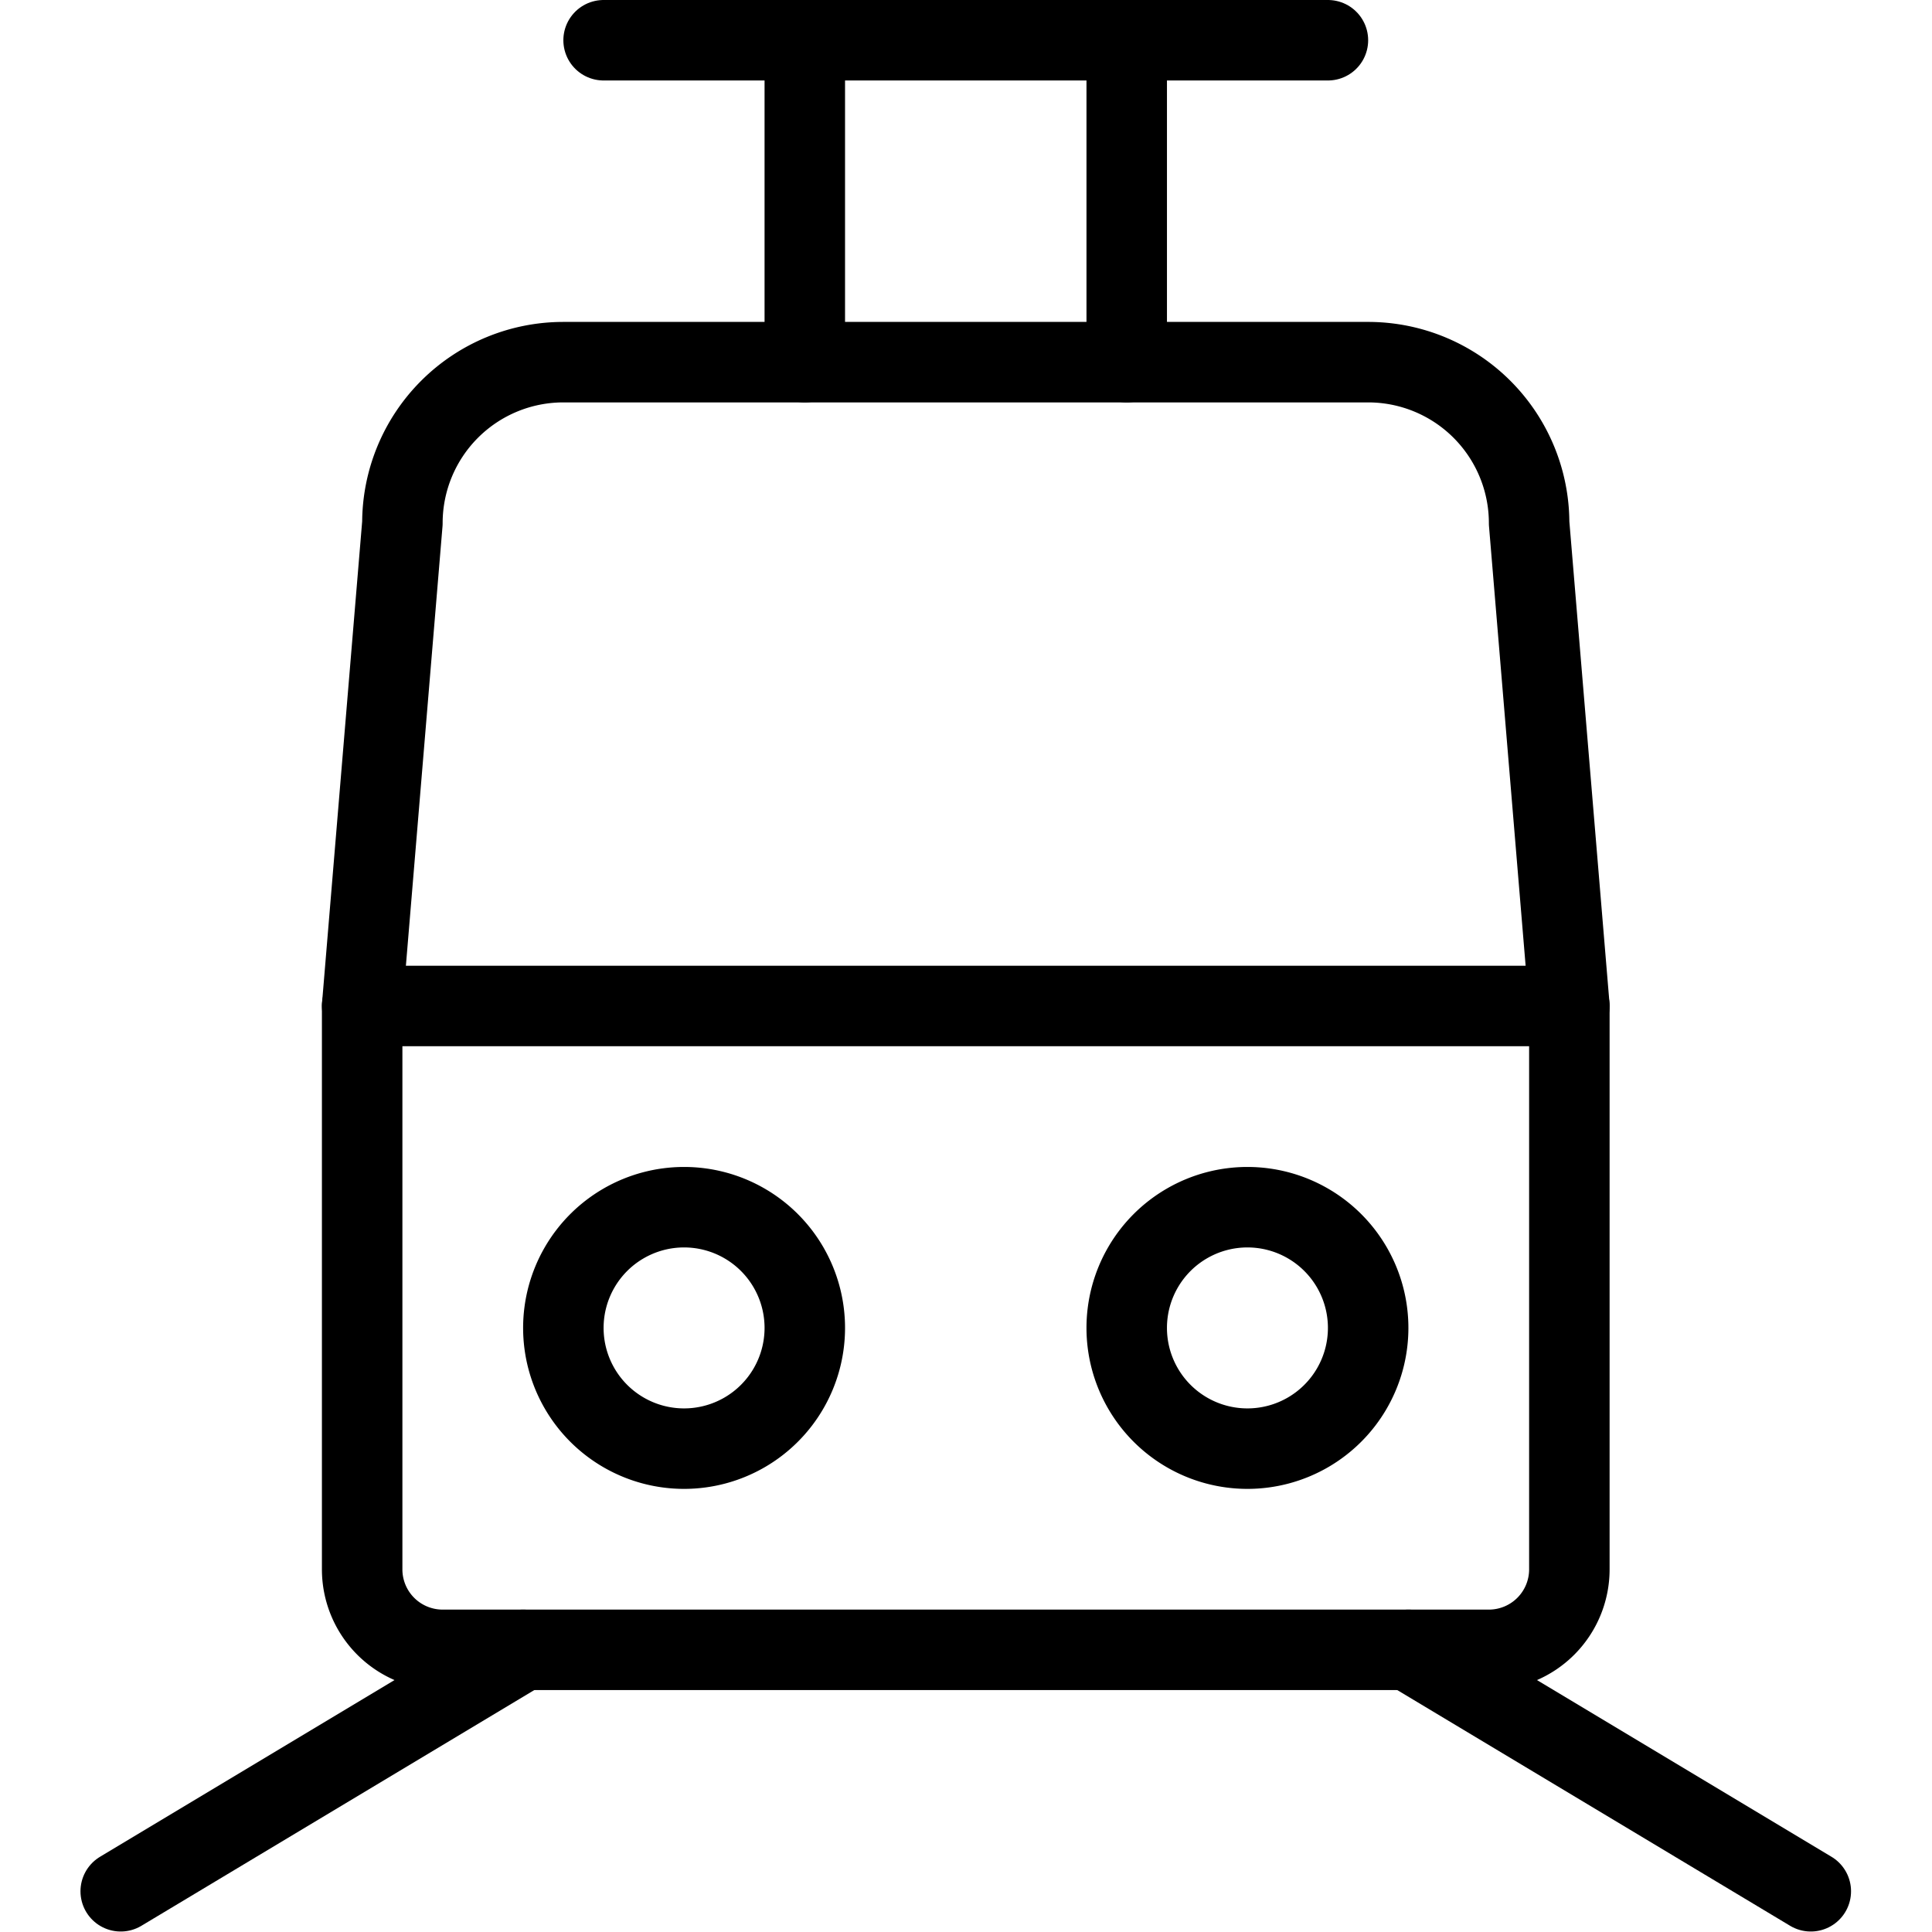
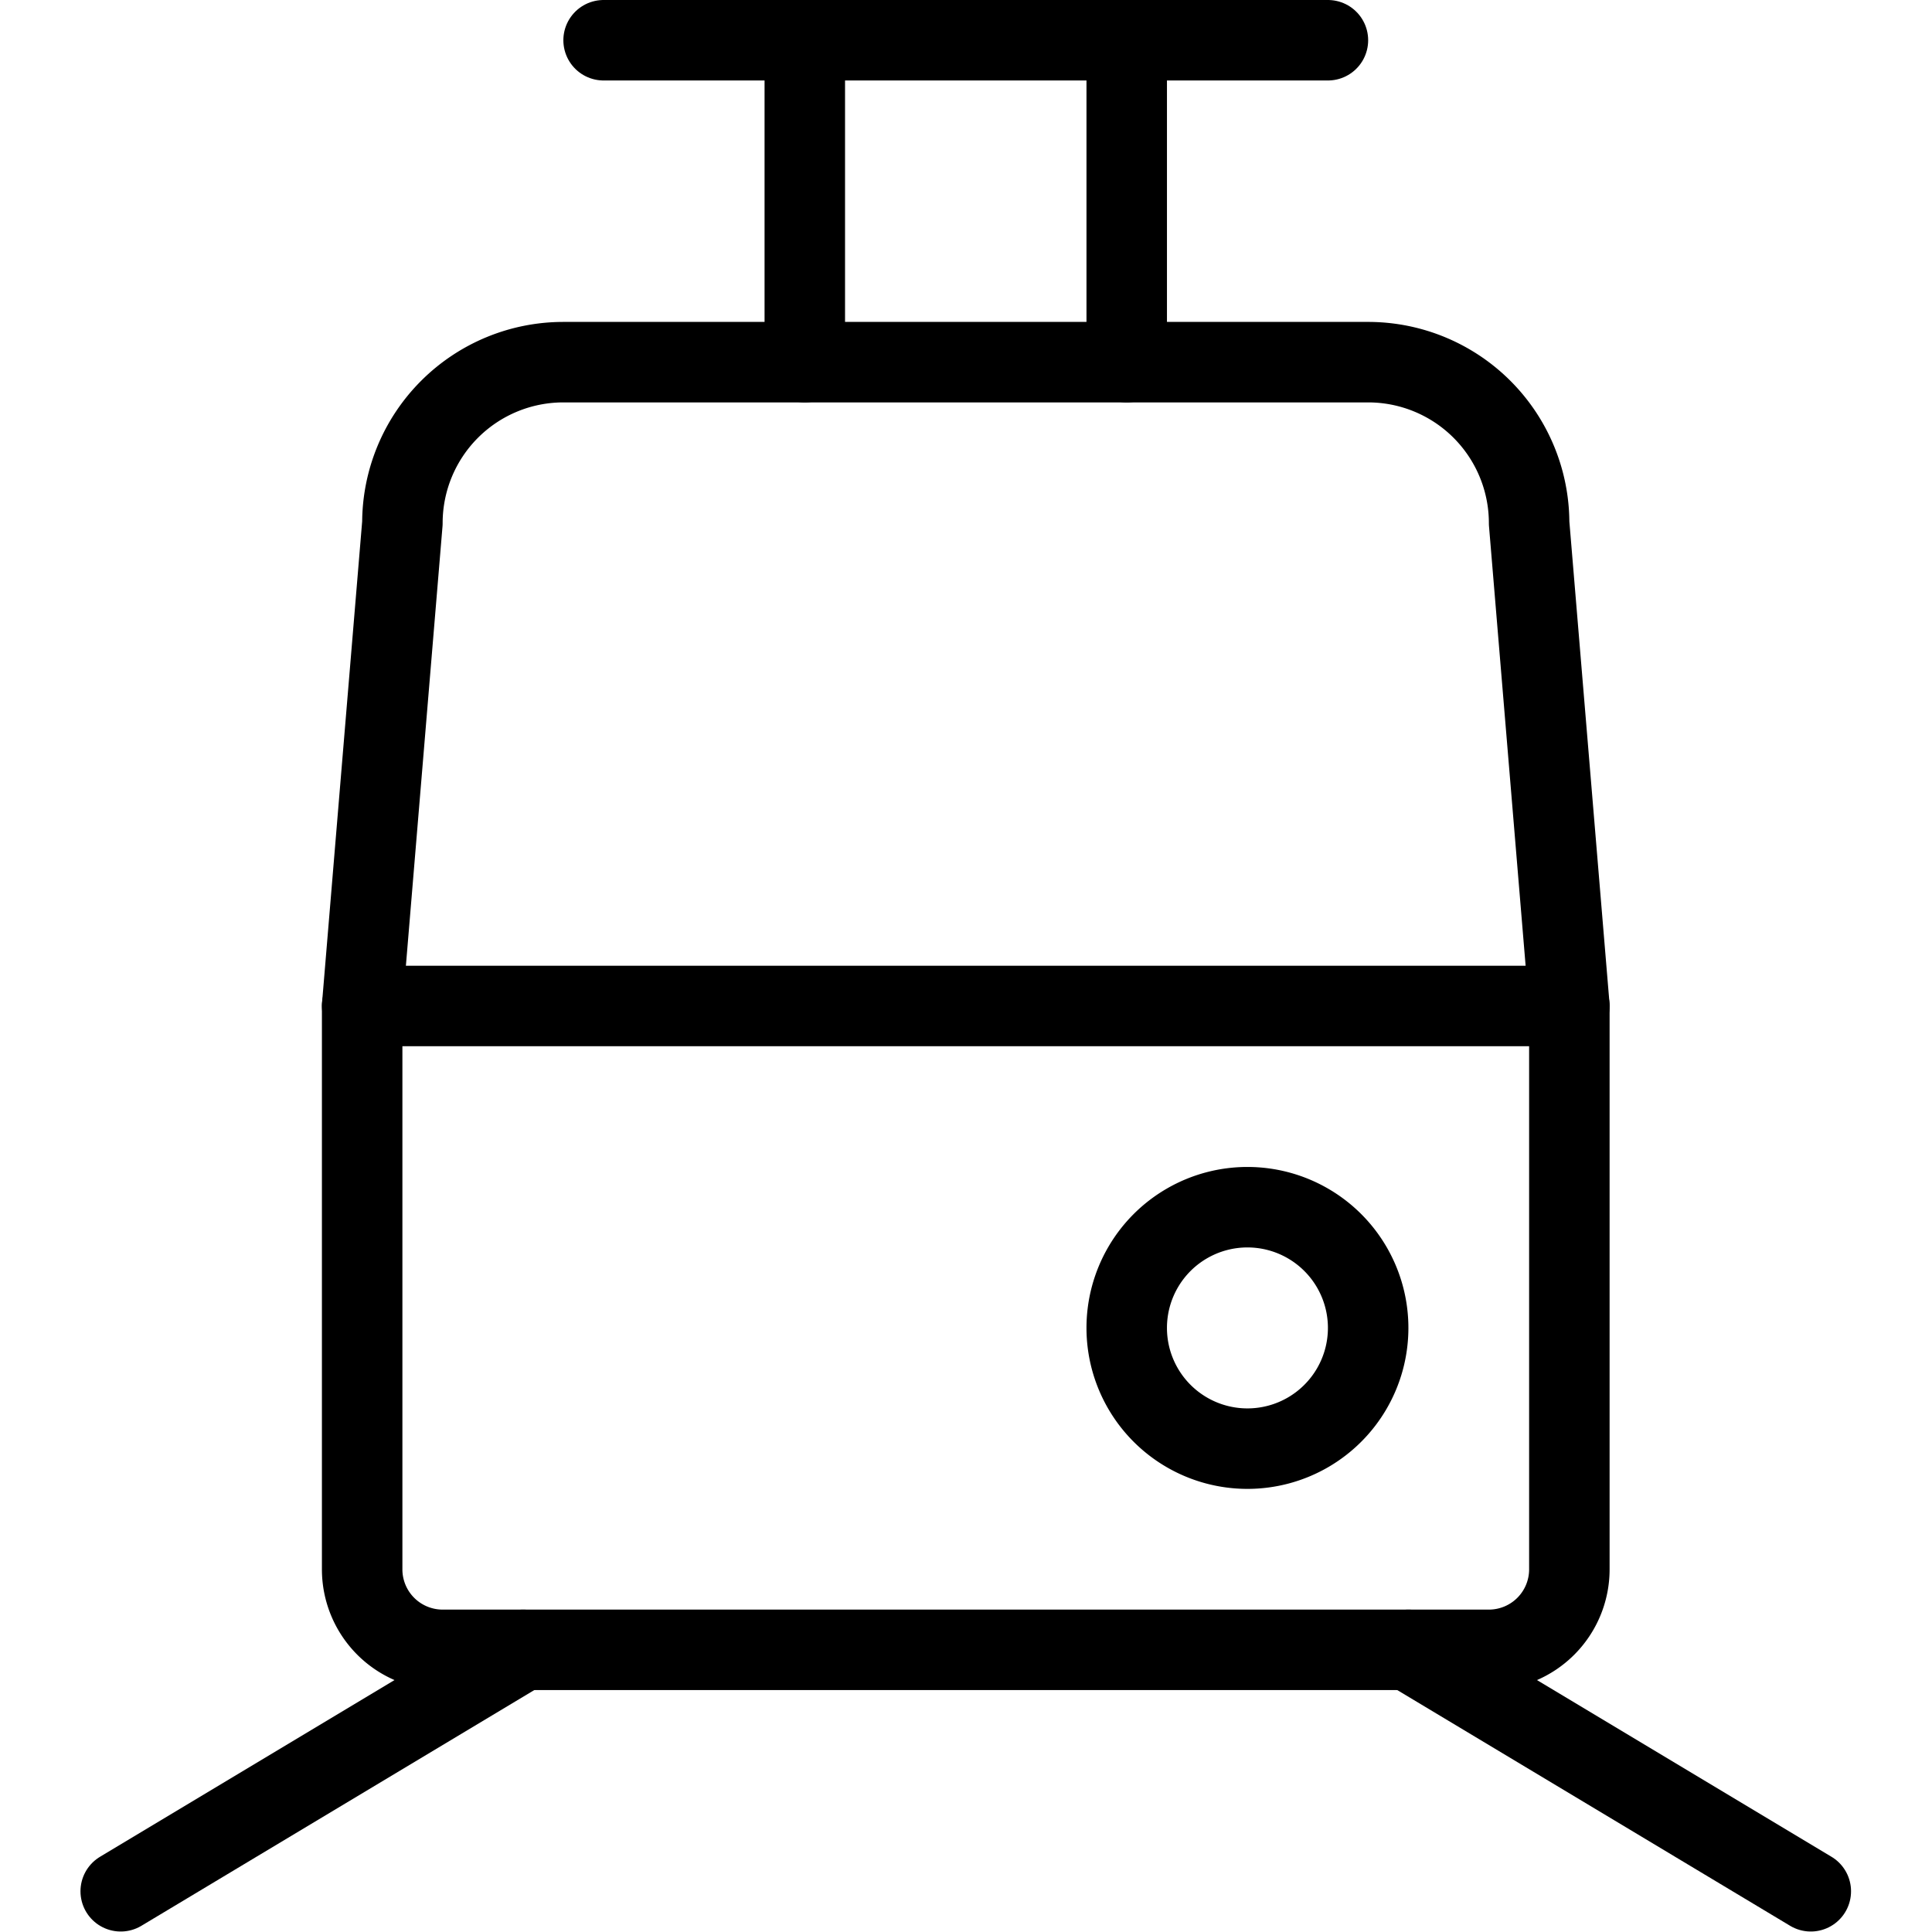
<svg xmlns="http://www.w3.org/2000/svg" viewBox="0 0 32 32" height="32" width="32">
  <g transform="matrix(1.333,0,0,1.333,0,0)">
    <path d="M19.5,19.5a1,1,0,0,1-1,1H5.5a1,1,0,0,1-1-1v-7l.5-6a2,2,0,0,1,2-2H17a2,2,0,0,1,2,2l.5,6Z" fill="none" stroke="#000" stroke-linecap="round" stroke-linejoin="round" />
    <path d="M19.5 12.5L4.5 12.5" fill="none" stroke="#000" stroke-linecap="round" stroke-linejoin="round" />
    <path d="M10 4.5L10 0.5" fill="none" stroke="#000" stroke-linecap="round" stroke-linejoin="round" />
    <path d="M14 4.5L14 0.5" fill="none" stroke="#000" stroke-linecap="round" stroke-linejoin="round" />
    <path d="M7.5 0.5L16.5 0.5" fill="none" stroke="#000" stroke-linecap="round" stroke-linejoin="round" />
-     <path d="M7.000 16.500 A1.500 1.500 0 1 0 10.000 16.500 A1.500 1.500 0 1 0 7.000 16.500 Z" fill="none" stroke="#000" stroke-linecap="round" stroke-linejoin="round" />
    <path d="M14.000 16.500 A1.500 1.500 0 1 0 17.000 16.500 A1.500 1.500 0 1 0 14.000 16.500 Z" fill="none" stroke="#000" stroke-linecap="round" stroke-linejoin="round" />
    <path d="M6.5 20.5L1.5 23.5" fill="none" stroke="#000" stroke-linecap="round" stroke-linejoin="round" />
    <path d="M17.5 20.5L22.5 23.5" fill="none" stroke="#000" stroke-linecap="round" stroke-linejoin="round" />
  </g>
</svg>